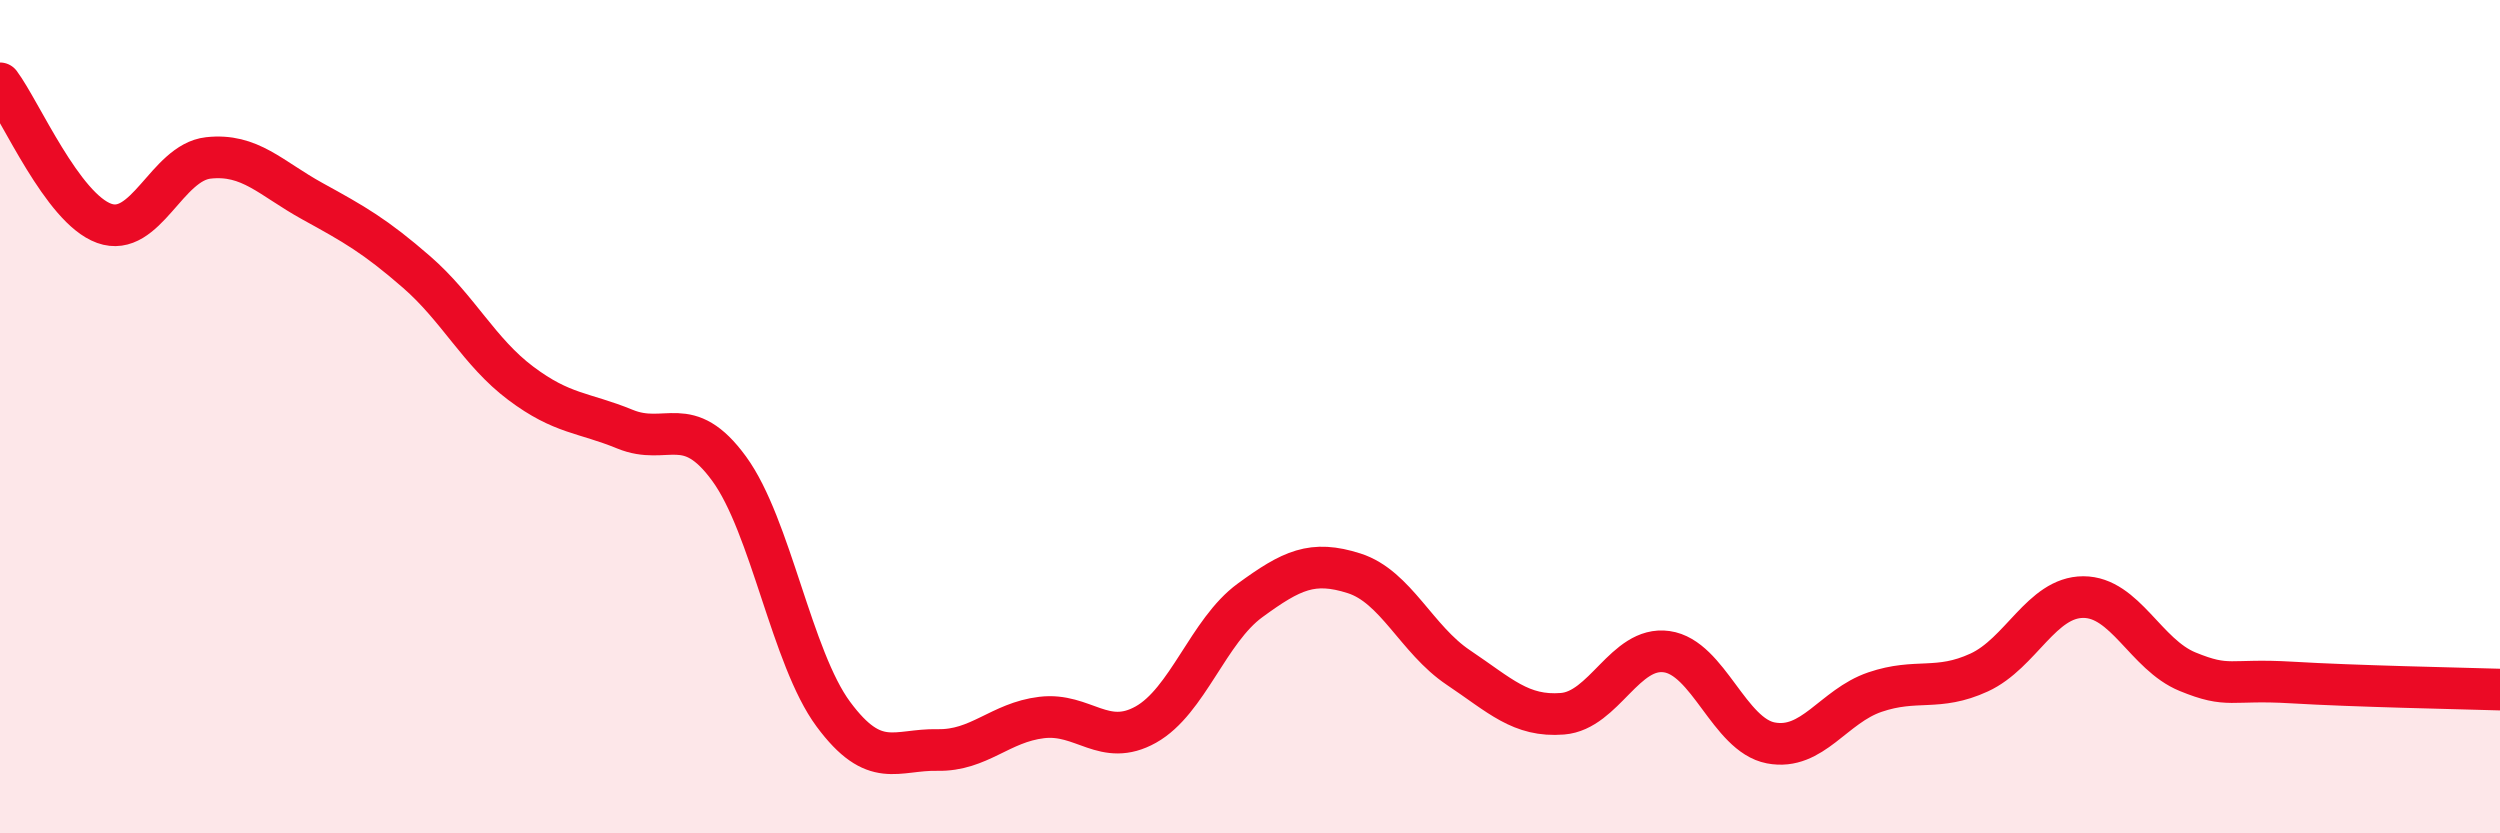
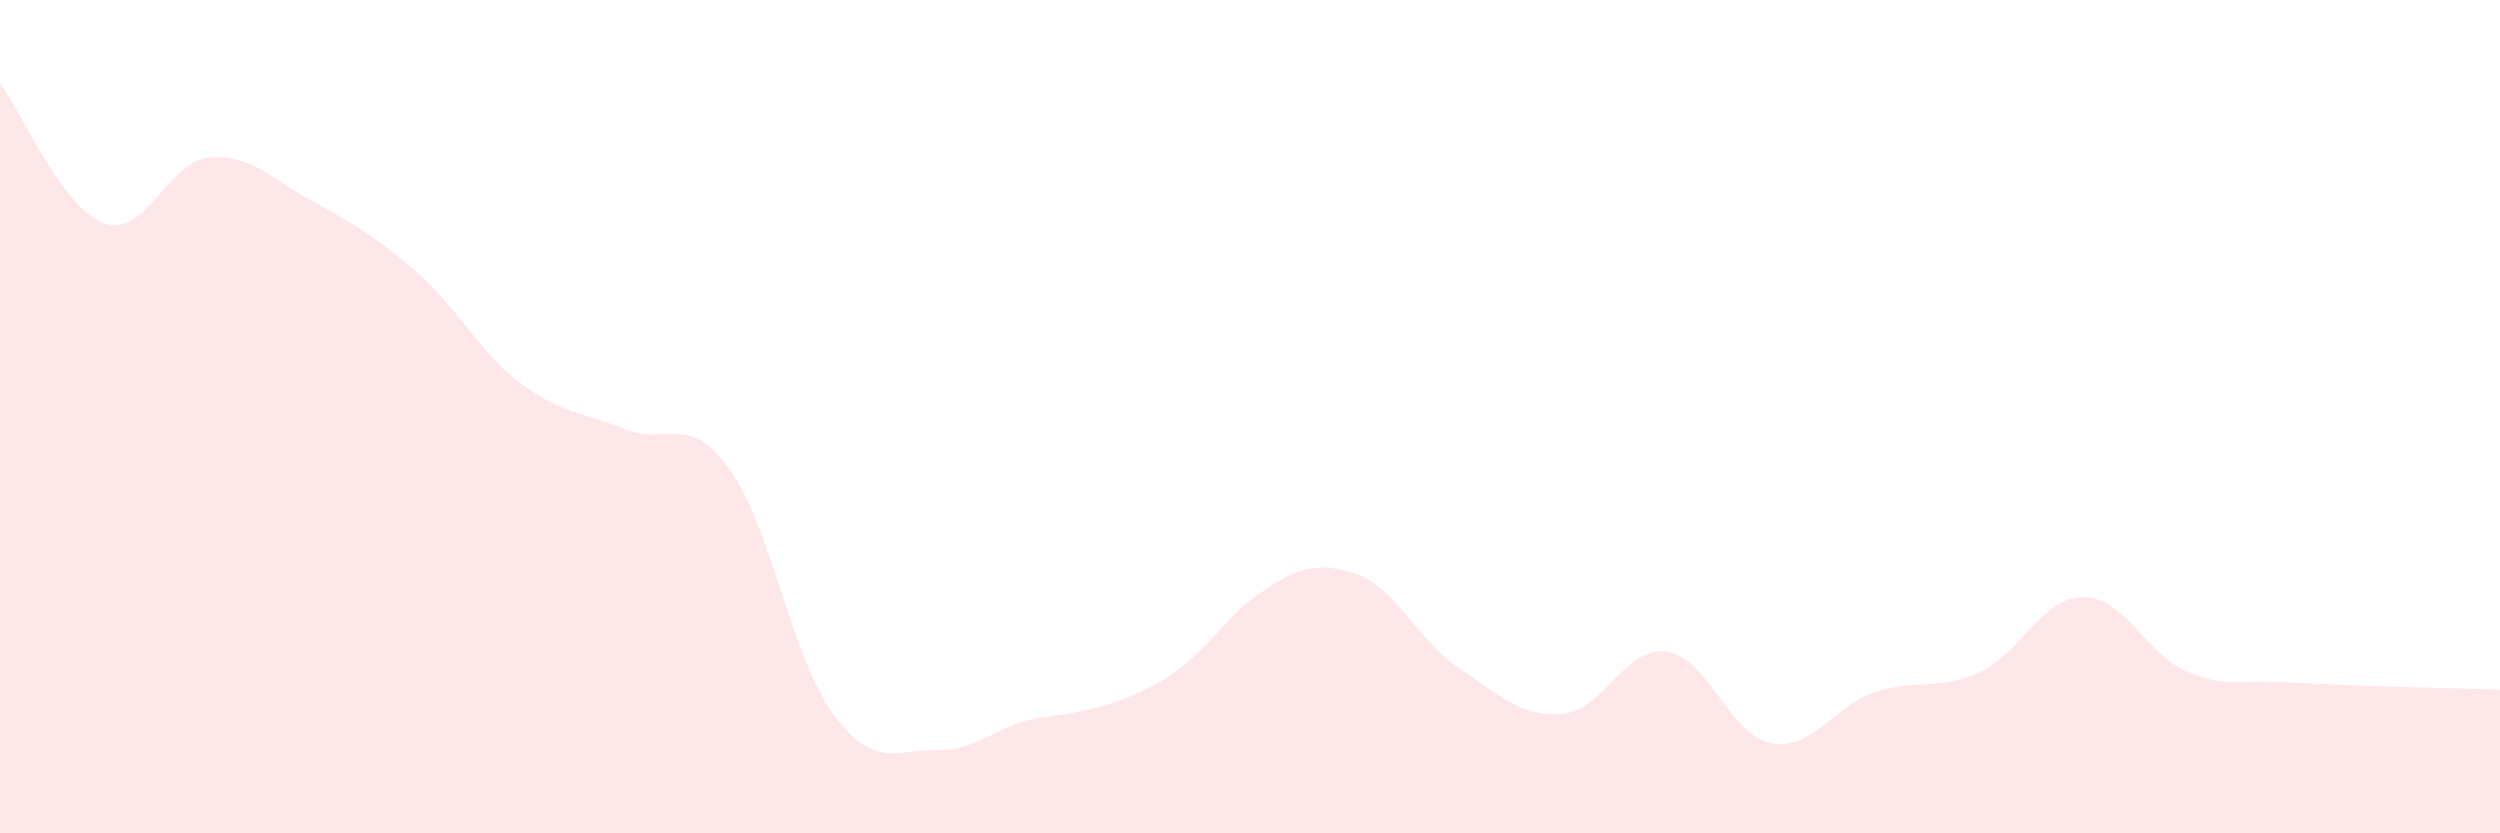
<svg xmlns="http://www.w3.org/2000/svg" width="60" height="20" viewBox="0 0 60 20">
-   <path d="M 0,2 C 0.5,2.67 1.5,5 2.5,5.36 C 3.5,5.72 4,3.9 5,3.79 C 6,3.68 6.5,4.28 7.5,4.83 C 8.5,5.38 9,5.66 10,6.53 C 11,7.4 11.5,8.45 12.5,9.2 C 13.5,9.95 14,9.89 15,10.3 C 16,10.71 16.5,9.88 17.5,11.25 C 18.5,12.62 19,15.79 20,17.14 C 21,18.49 21.5,17.98 22.5,18 C 23.5,18.02 24,17.34 25,17.22 C 26,17.1 26.5,17.95 27.5,17.39 C 28.5,16.83 29,15.14 30,14.41 C 31,13.68 31.5,13.44 32.5,13.76 C 33.5,14.08 34,15.35 35,16.02 C 36,16.69 36.5,17.21 37.5,17.13 C 38.5,17.05 39,15.5 40,15.64 C 41,15.78 41.5,17.64 42.5,17.83 C 43.5,18.02 44,16.95 45,16.61 C 46,16.27 46.5,16.6 47.5,16.14 C 48.5,15.68 49,14.33 50,14.33 C 51,14.33 51.5,15.71 52.5,16.12 C 53.5,16.53 53.5,16.29 55,16.38 C 56.5,16.47 59,16.52 60,16.55L60 20L0 20Z" fill="#EB0A25" opacity="0.1" stroke-linecap="round" stroke-linejoin="round" />
-   <path d="M 0,2 C 0.5,2.67 1.5,5 2.5,5.36 C 3.5,5.72 4,3.9 5,3.79 C 6,3.68 6.5,4.28 7.5,4.83 C 8.5,5.38 9,5.66 10,6.53 C 11,7.4 11.5,8.45 12.5,9.2 C 13.5,9.95 14,9.89 15,10.3 C 16,10.71 16.5,9.88 17.5,11.25 C 18.5,12.62 19,15.79 20,17.14 C 21,18.49 21.5,17.98 22.5,18 C 23.5,18.02 24,17.34 25,17.22 C 26,17.1 26.5,17.95 27.5,17.39 C 28.5,16.83 29,15.14 30,14.41 C 31,13.68 31.5,13.44 32.5,13.76 C 33.5,14.08 34,15.35 35,16.02 C 36,16.69 36.5,17.21 37.5,17.13 C 38.5,17.05 39,15.5 40,15.64 C 41,15.78 41.5,17.64 42.5,17.83 C 43.5,18.02 44,16.95 45,16.61 C 46,16.27 46.5,16.6 47.5,16.14 C 48.5,15.68 49,14.33 50,14.33 C 51,14.33 51.5,15.71 52.5,16.12 C 53.5,16.53 53.5,16.29 55,16.38 C 56.5,16.47 59,16.52 60,16.55" stroke="#EB0A25" stroke-width="1" fill="none" stroke-linecap="round" stroke-linejoin="round" />
+   <path d="M 0,2 C 0.5,2.67 1.5,5 2.5,5.36 C 3.5,5.72 4,3.9 5,3.79 C 6,3.68 6.5,4.28 7.5,4.83 C 8.5,5.38 9,5.66 10,6.53 C 11,7.4 11.5,8.45 12.5,9.2 C 13.5,9.95 14,9.89 15,10.3 C 16,10.71 16.5,9.88 17.5,11.25 C 18.5,12.62 19,15.79 20,17.14 C 21,18.49 21.5,17.98 22.5,18 C 23.5,18.02 24,17.34 25,17.22 C 28.5,16.83 29,15.14 30,14.41 C 31,13.68 31.5,13.44 32.5,13.76 C 33.5,14.08 34,15.35 35,16.02 C 36,16.69 36.5,17.21 37.5,17.13 C 38.5,17.05 39,15.5 40,15.64 C 41,15.78 41.5,17.64 42.5,17.83 C 43.5,18.02 44,16.95 45,16.61 C 46,16.27 46.5,16.6 47.5,16.14 C 48.5,15.68 49,14.33 50,14.33 C 51,14.33 51.5,15.71 52.5,16.12 C 53.5,16.53 53.5,16.29 55,16.38 C 56.5,16.47 59,16.52 60,16.55L60 20L0 20Z" fill="#EB0A25" opacity="0.1" stroke-linecap="round" stroke-linejoin="round" />
</svg>